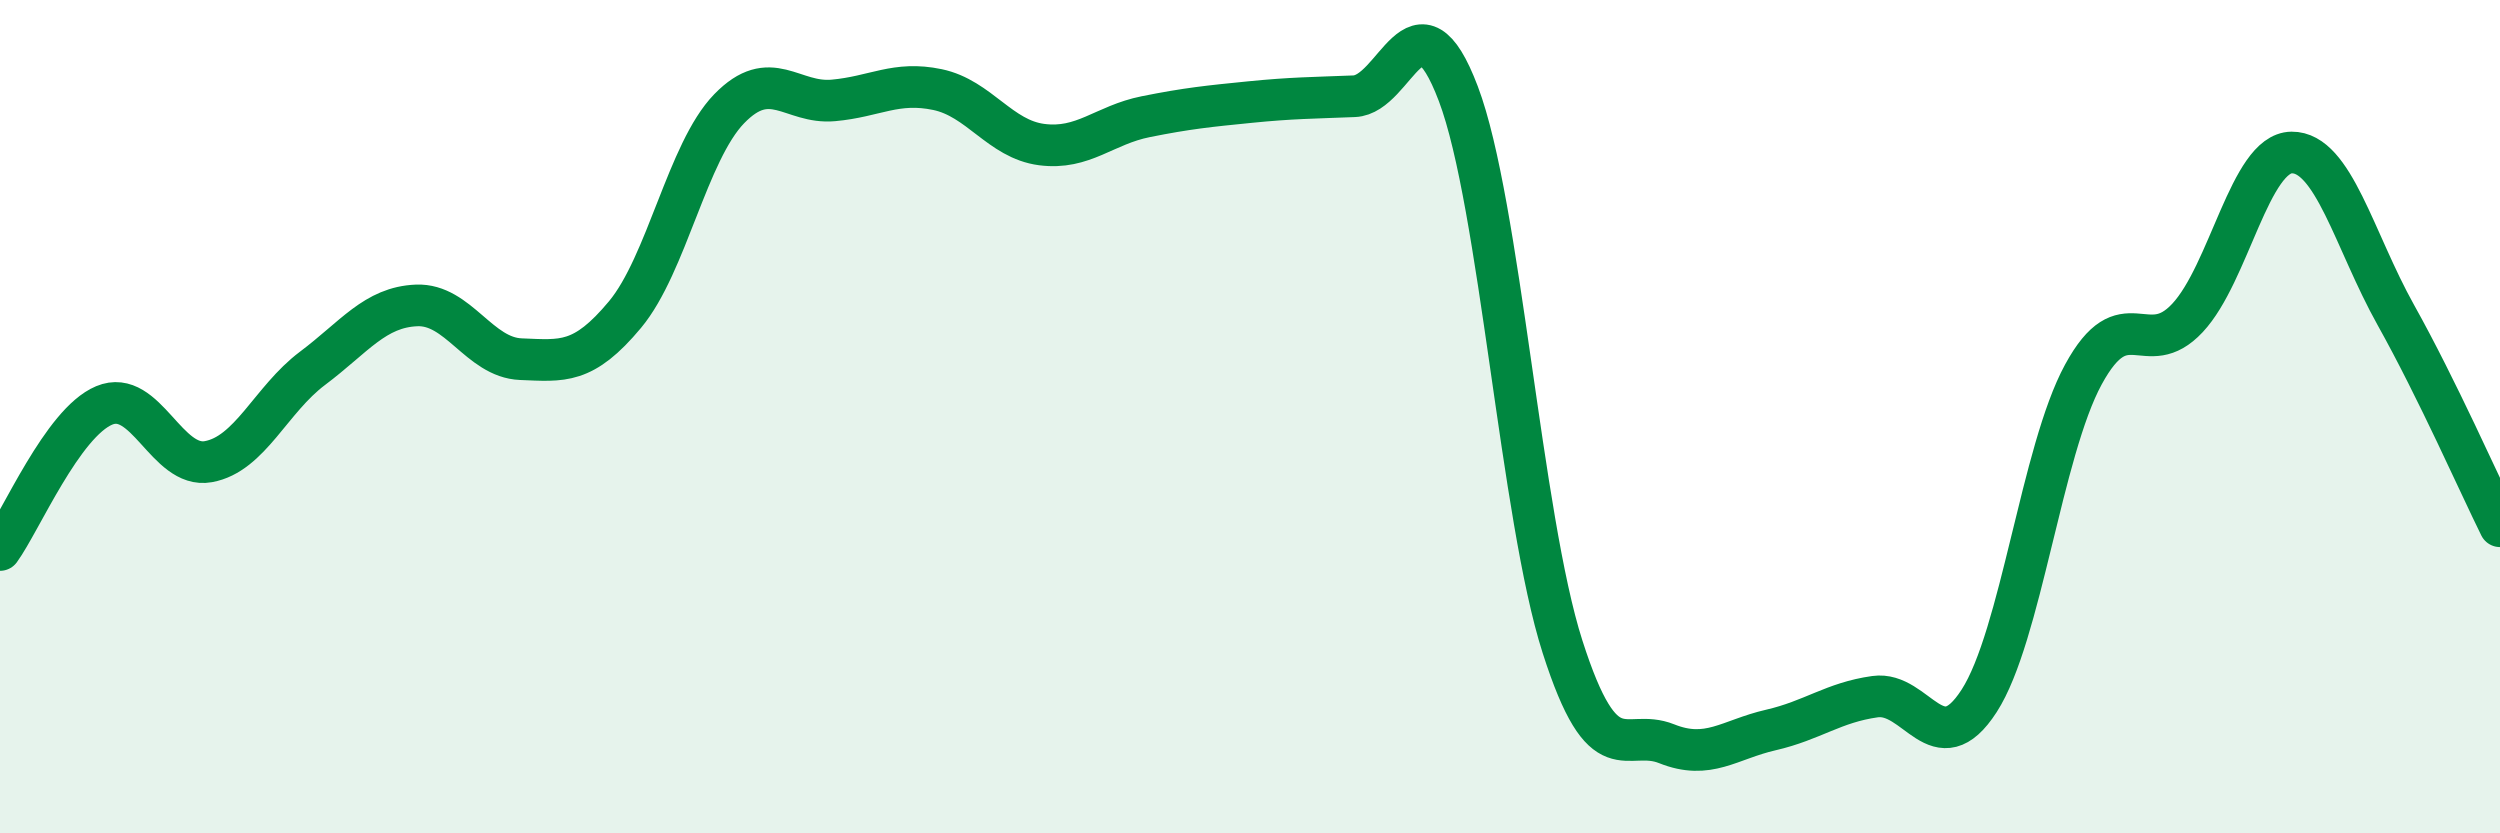
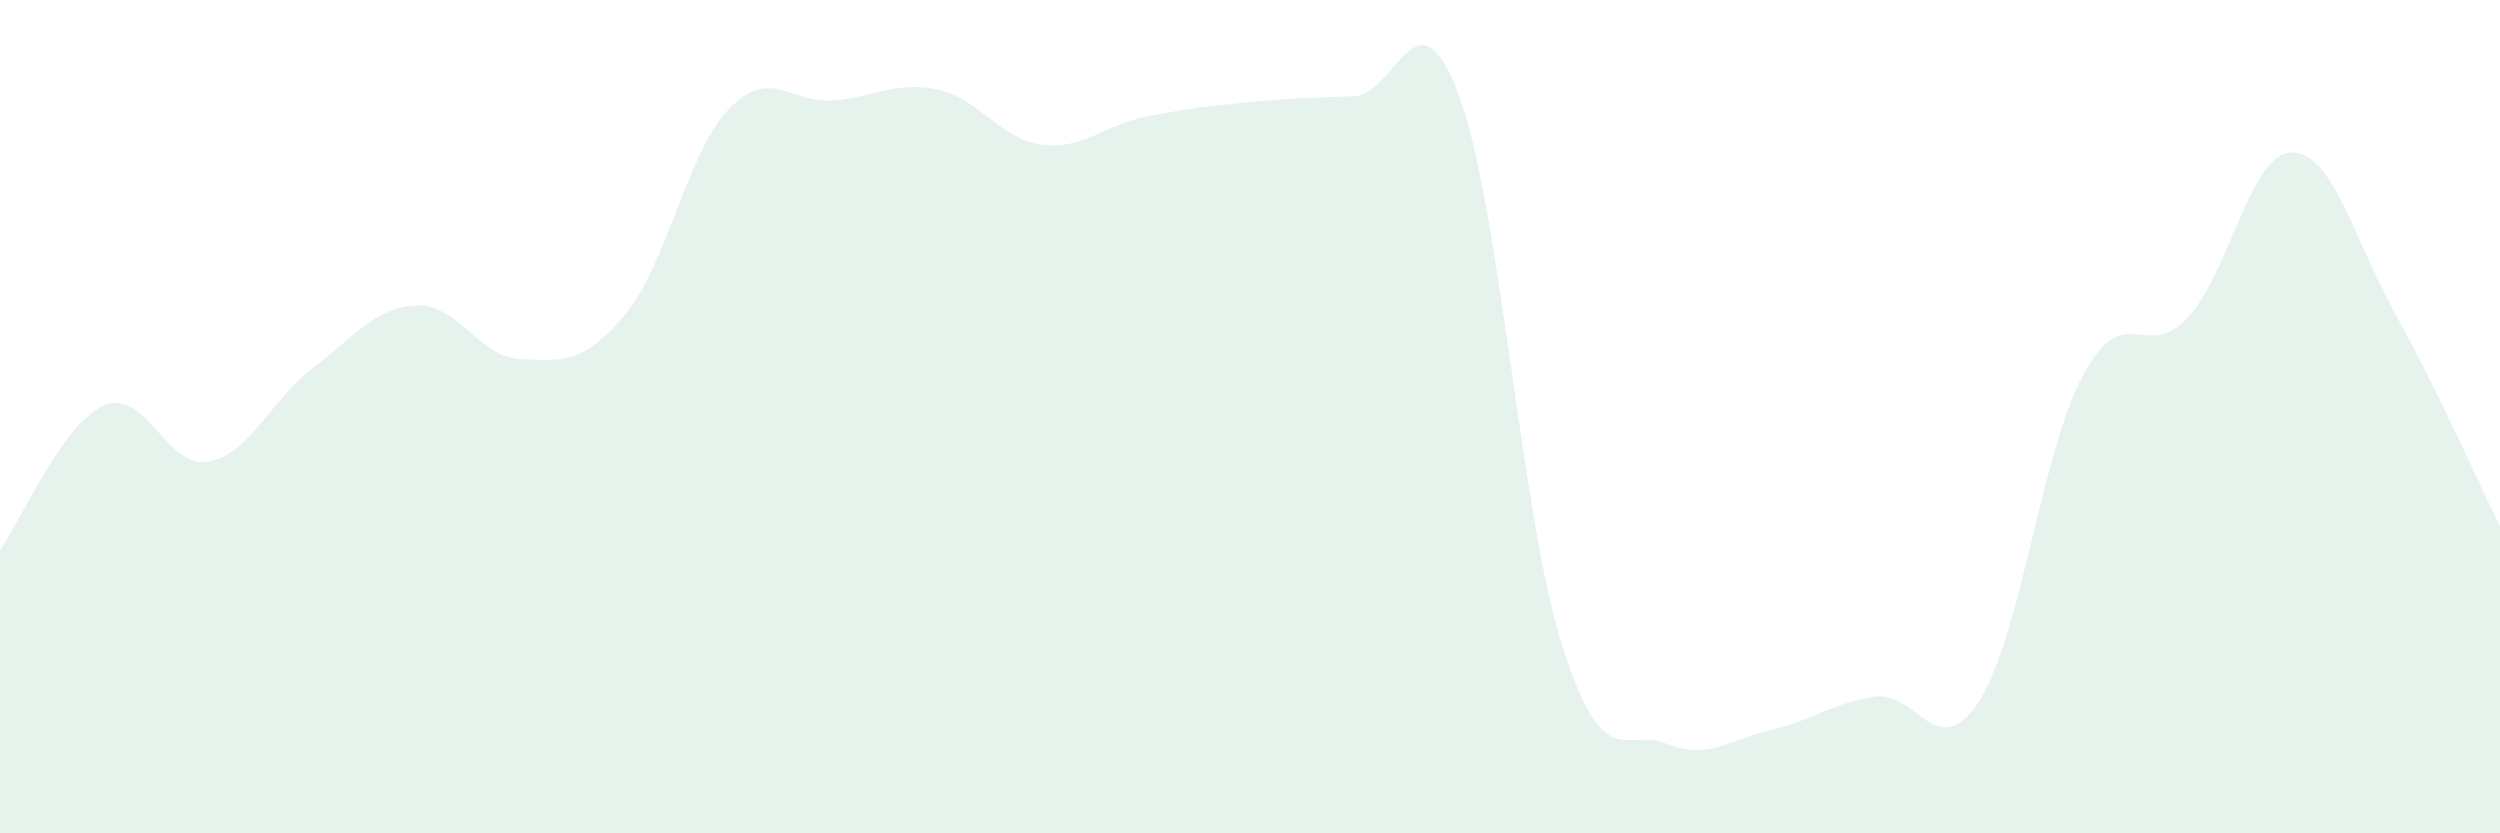
<svg xmlns="http://www.w3.org/2000/svg" width="60" height="20" viewBox="0 0 60 20">
  <path d="M 0,13.2 C 0.5,12.51 1.5,10.15 2.5,9.73 C 3.5,9.31 4,11.26 5,11.08 C 6,10.9 6.5,9.59 7.5,8.84 C 8.5,8.09 9,7.37 10,7.33 C 11,7.29 11.5,8.58 12.5,8.62 C 13.5,8.66 14,8.75 15,7.55 C 16,6.35 16.5,3.64 17.5,2.61 C 18.5,1.58 19,2.5 20,2.41 C 21,2.32 21.5,1.94 22.5,2.15 C 23.5,2.36 24,3.34 25,3.47 C 26,3.6 26.5,3 27.5,2.8 C 28.5,2.6 29,2.55 30,2.45 C 31,2.35 31.5,2.35 32.5,2.31 C 33.5,2.27 34,-0.39 35,2.25 C 36,4.89 36.5,12.4 37.5,15.52 C 38.5,18.64 39,17.45 40,17.85 C 41,18.25 41.5,17.75 42.5,17.52 C 43.5,17.29 44,16.86 45,16.72 C 46,16.58 46.5,18.37 47.5,16.82 C 48.5,15.27 49,10.83 50,8.99 C 51,7.15 51.5,8.7 52.5,7.63 C 53.5,6.56 54,3.67 55,3.66 C 56,3.65 56.5,5.77 57.5,7.56 C 58.5,9.35 59.5,11.62 60,12.63L60 20L0 20Z" fill="#008740" opacity="0.1" stroke-linecap="round" stroke-linejoin="round" />
-   <path d="M 0,13.2 C 0.5,12.51 1.5,10.15 2.5,9.73 C 3.5,9.31 4,11.26 5,11.08 C 6,10.9 6.5,9.59 7.5,8.84 C 8.5,8.09 9,7.37 10,7.33 C 11,7.29 11.5,8.58 12.5,8.62 C 13.5,8.66 14,8.75 15,7.55 C 16,6.35 16.5,3.64 17.5,2.61 C 18.5,1.58 19,2.5 20,2.41 C 21,2.32 21.5,1.94 22.5,2.15 C 23.5,2.36 24,3.34 25,3.47 C 26,3.6 26.5,3 27.5,2.8 C 28.5,2.6 29,2.55 30,2.45 C 31,2.35 31.5,2.35 32.5,2.31 C 33.5,2.27 34,-0.39 35,2.25 C 36,4.89 36.5,12.4 37.5,15.52 C 38.5,18.64 39,17.45 40,17.85 C 41,18.25 41.5,17.75 42.5,17.52 C 43.5,17.29 44,16.86 45,16.72 C 46,16.58 46.5,18.37 47.5,16.82 C 48.5,15.27 49,10.83 50,8.99 C 51,7.15 51.5,8.7 52.5,7.63 C 53.5,6.56 54,3.67 55,3.66 C 56,3.65 56.5,5.77 57.5,7.56 C 58.5,9.35 59.5,11.62 60,12.63" stroke="#008740" stroke-width="1" fill="none" stroke-linecap="round" stroke-linejoin="round" />
</svg>